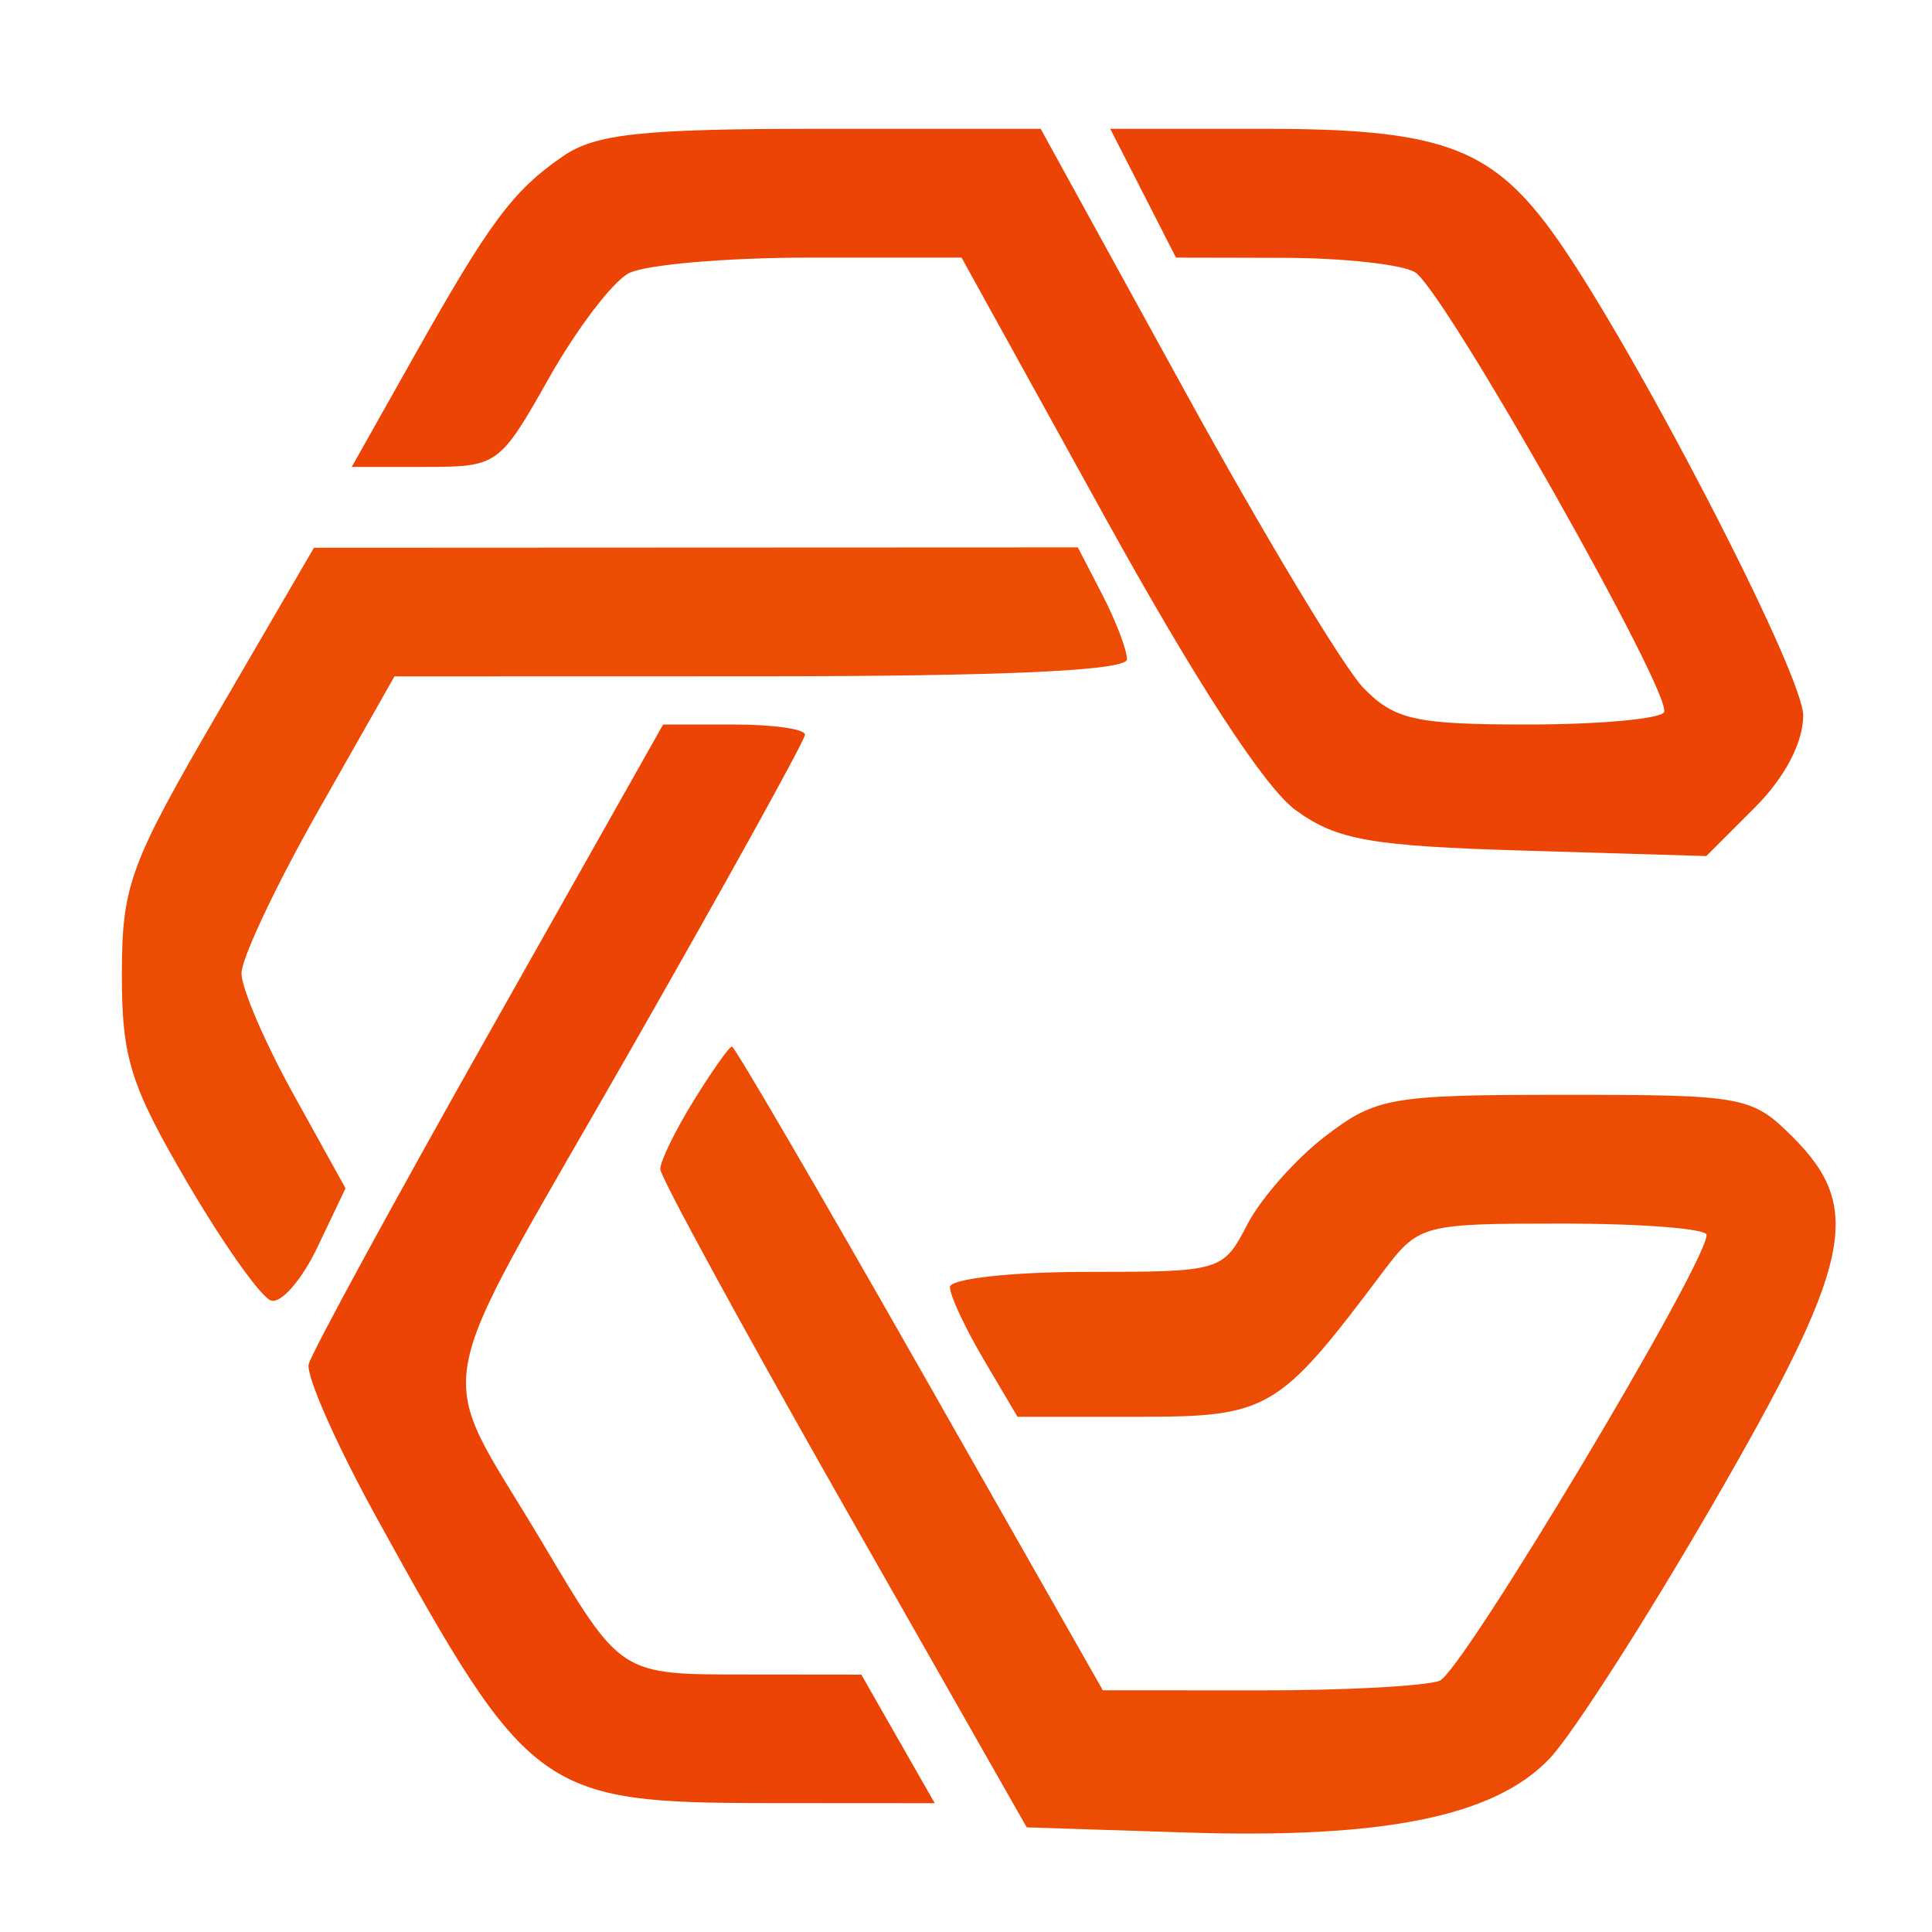
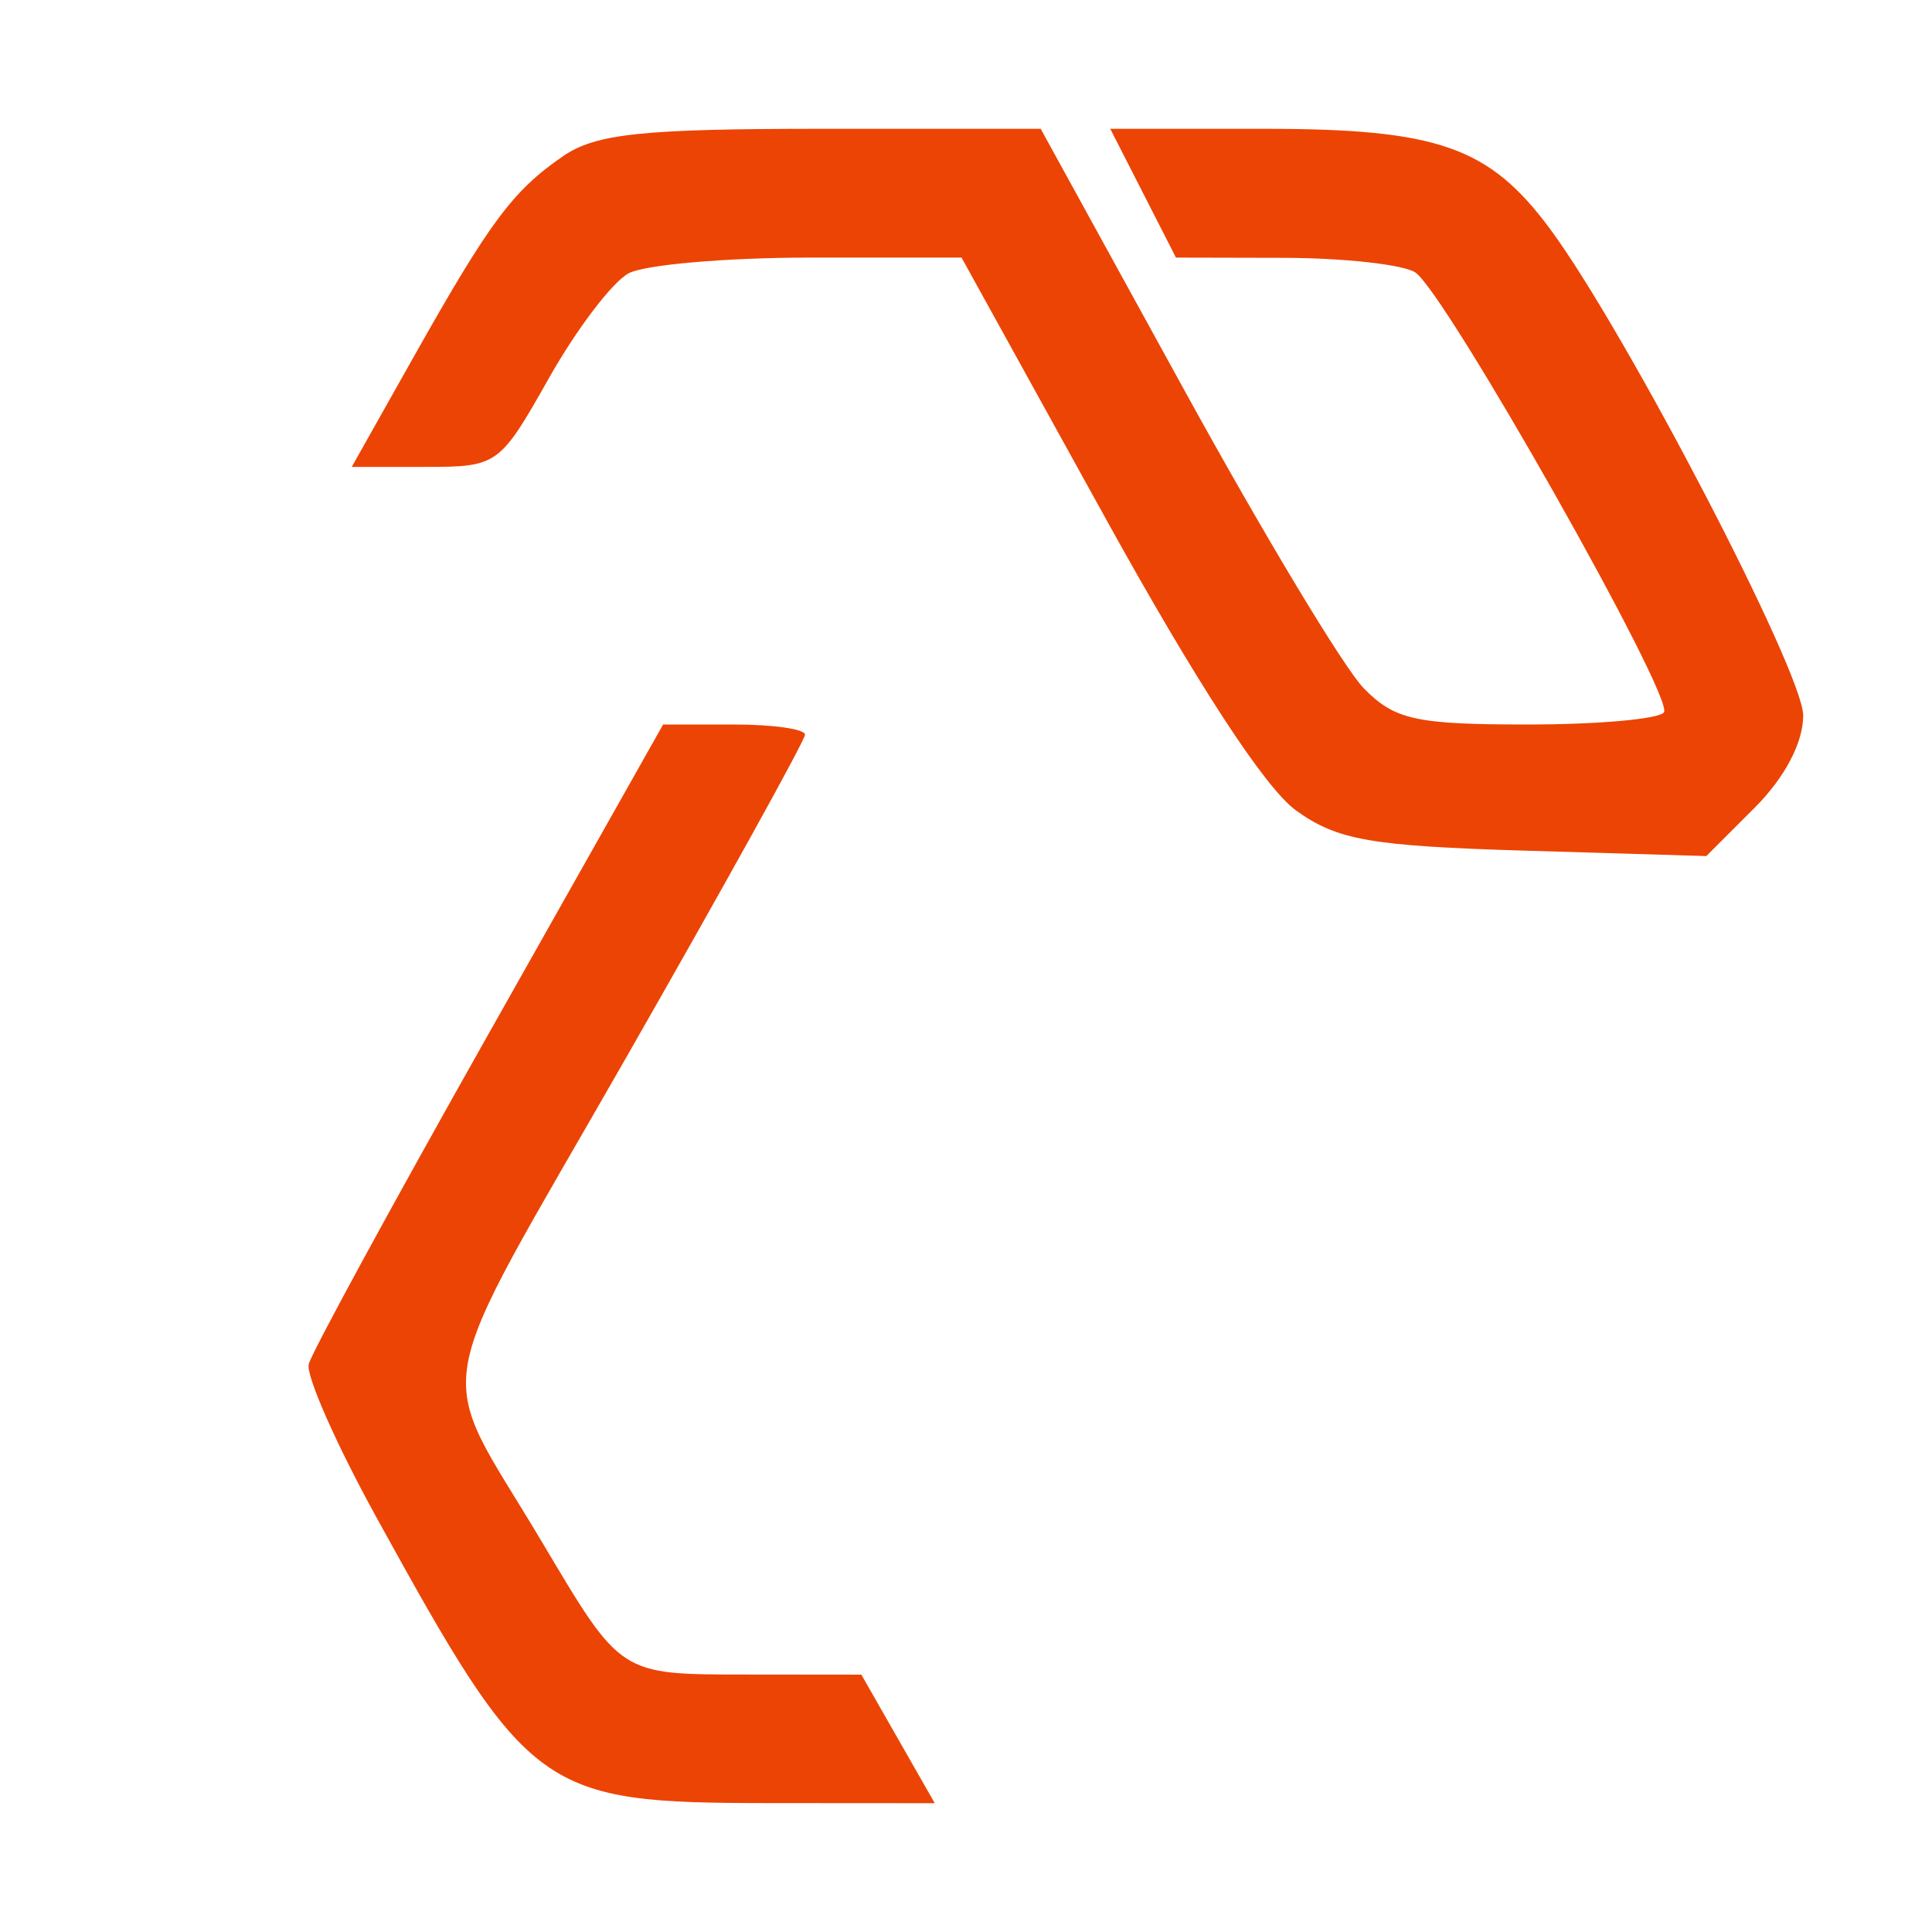
<svg xmlns="http://www.w3.org/2000/svg" width="120" height="120" viewBox="0 0 120 120" version="1.1">
-   <path d="M 13.538 44.260 C 8.060 53.668, 7.575 54.987, 7.570 60.500 C 7.565 65.717, 8.095 67.407, 11.633 73.450 C 13.871 77.273, 16.209 80.570, 16.830 80.777 C 17.451 80.984, 18.748 79.500, 19.711 77.480 L 21.462 73.807 18.231 67.974 C 16.454 64.766, 15 61.383, 15 60.455 C 15 59.528, 17.137 54.999, 19.750 50.391 L 24.500 42.013 47.250 42.007 C 62.463 42.002, 70 41.652, 70 40.950 C 70 40.373, 69.313 38.573, 68.474 36.950 L 66.949 34 43.224 34.010 L 19.500 34.021 13.538 44.260 M 43.082 68.368 C 41.937 70.220, 41.005 72.133, 41.011 72.618 C 41.017 73.103, 46.140 82.500, 52.396 93.500 L 63.770 113.500 73.635 113.820 C 85.972 114.221, 92.851 112.820, 96.263 109.212 C 97.674 107.720, 102.242 100.597, 106.414 93.383 C 115.034 78.476, 115.780 75.052, 111.364 70.636 C 108.820 68.093, 108.321 68, 97.208 68 C 86.399 68, 85.482 68.157, 82.343 70.552 C 80.503 71.955, 78.312 74.430, 77.473 76.052 C 75.967 78.964, 75.846 79, 67.474 79 C 62.813 79, 59 79.424, 59 79.943 C 59 80.461, 59.944 82.486, 61.099 84.443 L 63.198 88 70.676 88 C 78.786 88, 79.405 87.636, 85.826 79.094 C 88.122 76.040, 88.268 76, 97.076 76 C 101.984 76, 106 76.316, 106 76.702 C 106 78.498, 90.815 103.857, 89.419 104.393 C 88.549 104.727, 83.486 104.997, 78.168 104.993 L 68.500 104.987 57.130 84.993 C 50.877 73.997, 45.626 65, 45.462 65 C 45.298 65, 44.226 66.516, 43.082 68.368" stroke="none" fill="#ec4c04" fill-rule="evenodd" />
  <path d="M 34.973 9.700 C 31.851 11.846, 30.424 13.764, 25.674 22.203 L 21.847 29 26.415 29 C 30.911 29, 31.032 28.913, 34.100 23.477 C 35.814 20.440, 38.038 17.515, 39.043 16.977 C 40.047 16.440, 45.111 16, 50.296 16 L 59.723 16 68.611 32.090 C 74.319 42.421, 78.574 48.953, 80.500 50.340 C 83.062 52.185, 85.142 52.549, 94.741 52.836 L 105.982 53.172 108.991 50.163 C 110.859 48.295, 112 46.124, 112 44.438 C 112 41.767, 100.995 20.609, 96.298 14.249 C 92.508 9.118, 89.329 8, 78.529 8 L 68.959 8 71 12 L 73.041 16 79.770 16.015 C 83.472 16.024, 87.129 16.429, 87.897 16.915 C 89.726 18.073, 103.965 43.247, 103.353 44.238 C 103.094 44.657, 99.288 45, 94.896 45 C 87.933 45, 86.626 44.711, 84.705 42.750 C 83.492 41.513, 78.481 33.188, 73.570 24.250 L 64.639 8 51.042 8 C 39.882 8, 37.002 8.305, 34.973 9.700 M 30.344 64.218 C 24.380 74.788, 19.354 84.018, 19.175 84.728 C 18.996 85.439, 20.892 89.729, 23.388 94.260 C 32.865 111.464, 33.581 111.984, 47.780 111.993 L 58.060 112 55.780 108.008 L 53.500 104.015 46.372 104.008 C 38.458 103.999, 38.614 104.100, 33.654 95.761 C 26.921 84.440, 26.374 87.584, 38.877 65.715 C 44.995 55.015, 50 45.976, 50 45.630 C 50 45.283, 48.017 45, 45.594 45 L 41.188 45 30.344 64.218" stroke="none" fill="#ec4404" fill-rule="evenodd" />
</svg>